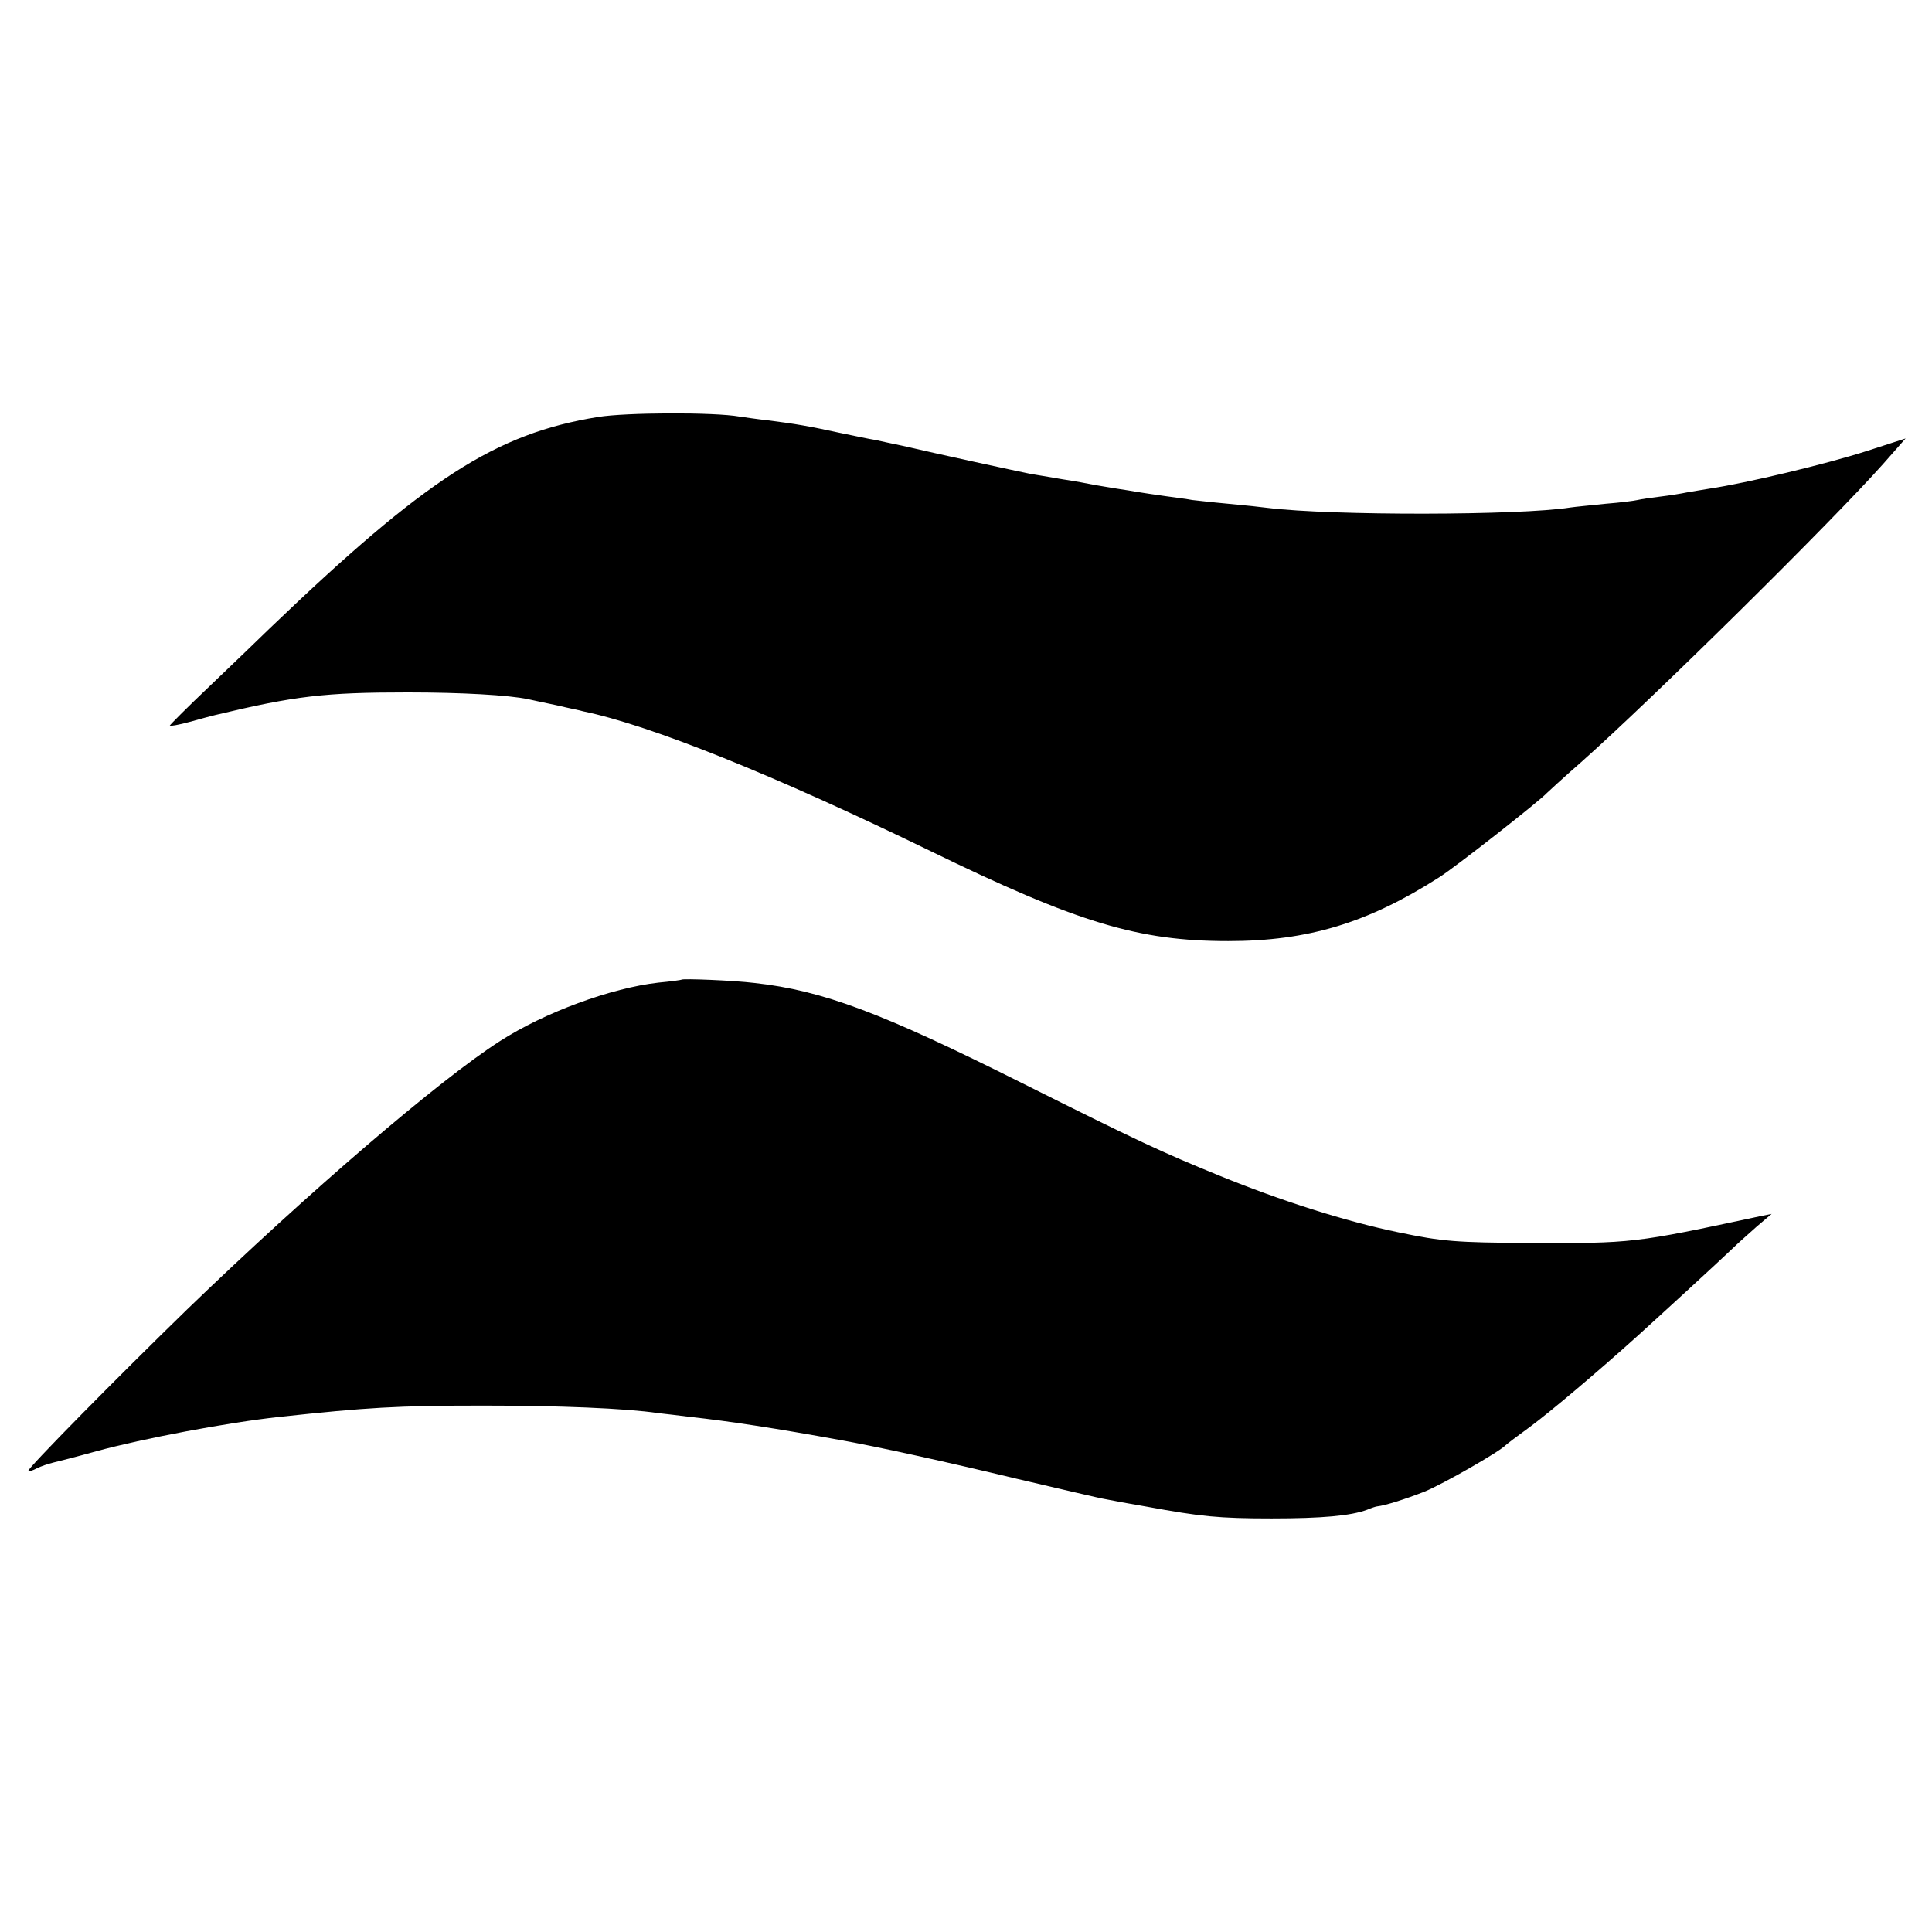
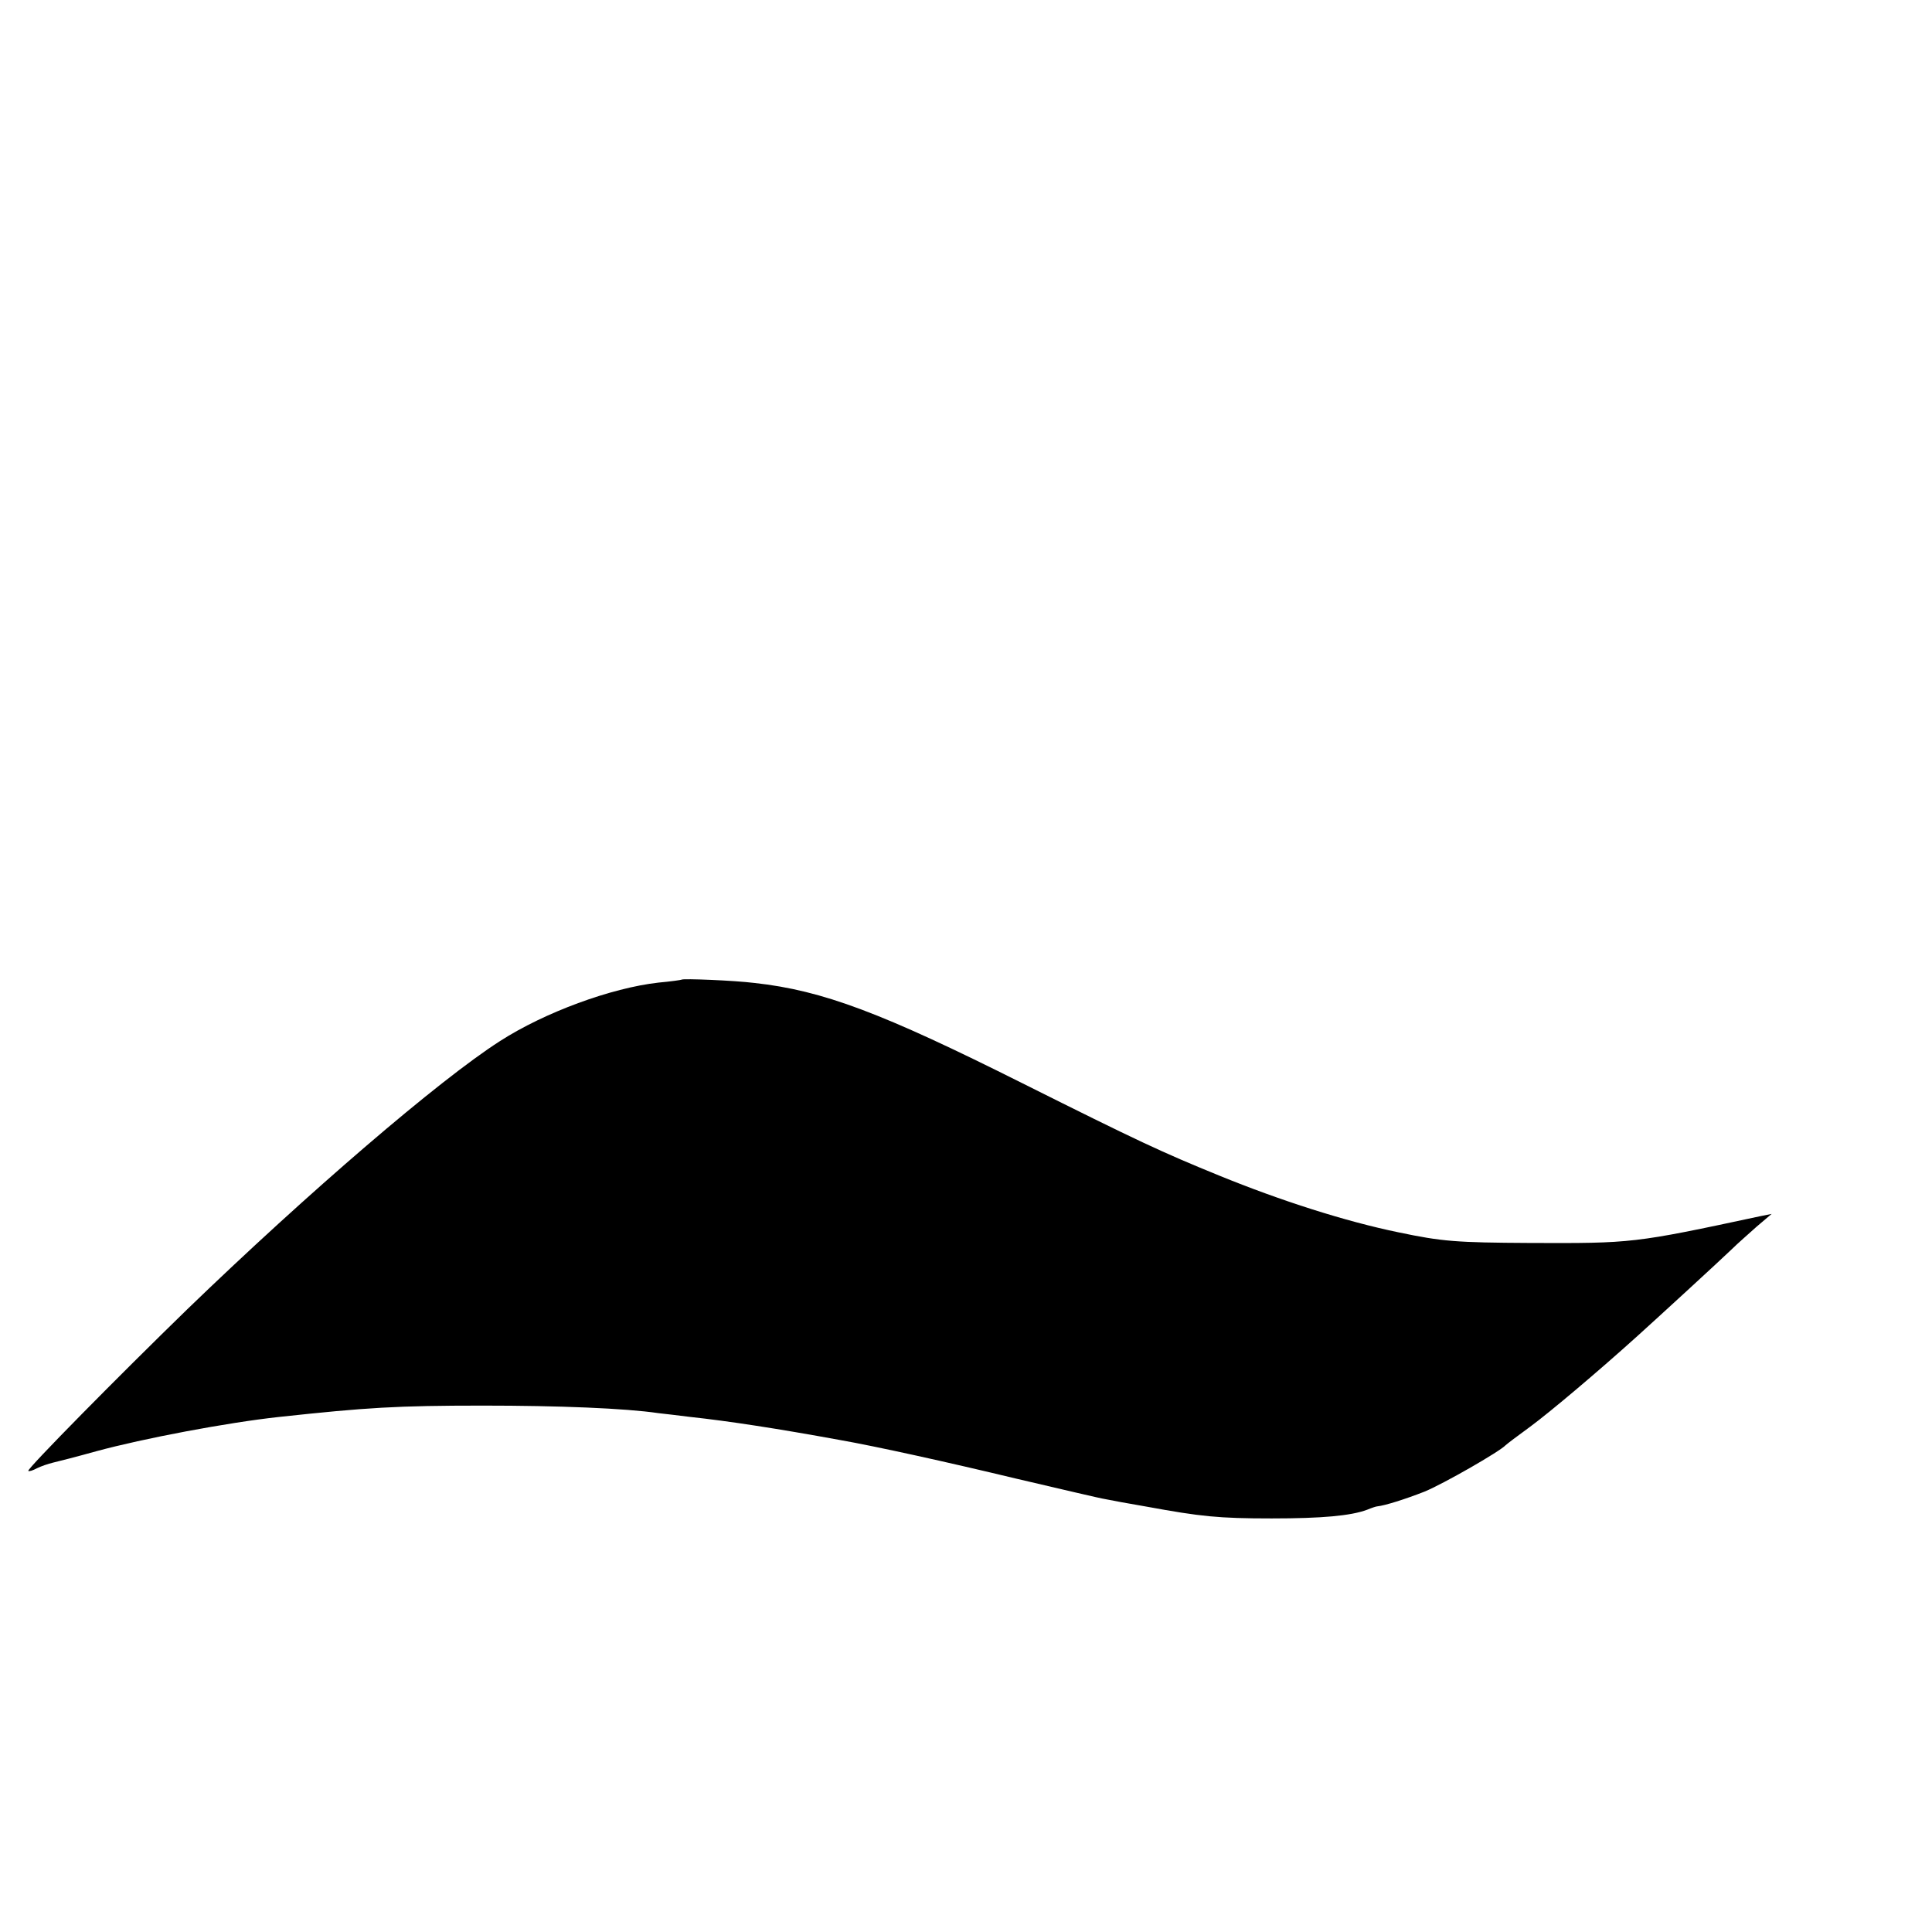
<svg xmlns="http://www.w3.org/2000/svg" version="1.0" width="512pt" height="512pt" viewBox="0 0 512 512" preserveAspectRatio="xMidYMid meet">
  <g transform="translate(0,512) scale(0.1,-0.1)" fill="#000000" stroke="none">
-     <path d="M1585 4015 c-272 -44 -456 -163 -871 -561 -28 -27 -98 -95 -157 -151 -59 -56 -107 -104 -107 -106 0 -2 24 2 53 10 28 8 59 16 67 18 213 51 291 60 510 60 143 0 268 -7 320 -18 8 -2 42 -9 75 -16 33 -8 65 -14 70 -16 179 -37 507 -169 920 -370 392 -191 552 -239 790 -239 211 0 370 48 559 169 43 27 267 203 286 224 3 3 43 40 90 81 187 166 665 638 801 791 l59 67 -102 -33 c-109 -35 -318 -85 -418 -100 -20 -3 -47 -8 -60 -10 -14 -3 -45 -8 -70 -11 -25 -3 -52 -7 -60 -9 -8 -2 -46 -7 -85 -10 -38 -4 -81 -8 -94 -10 -132 -21 -630 -22 -801 -1 -14 2 -61 7 -105 11 -44 4 -87 9 -96 10 -9 2 -40 6 -69 10 -29 4 -62 9 -74 11 -11 2 -36 6 -56 9 -20 3 -47 8 -60 10 -14 3 -52 10 -85 15 -33 6 -73 12 -88 15 -35 7 -238 51 -337 74 -25 5 -56 12 -70 15 -14 2 -56 11 -95 19 -78 17 -117 24 -190 33 -27 3 -61 8 -75 10 -67 12 -302 11 -375 -1z" />
    <path d="M1807 2524 c-1 -1 -29 -5 -62 -8 -125 -14 -302 -79 -420 -155 -161 -103 -508 -401 -829 -711 -179 -174 -426 -424 -421 -428 2 -2 12 1 23 7 10 5 30 12 43 15 13 3 64 16 114 30 125 34 347 76 485 91 232 25 311 30 540 30 200 0 377 -7 465 -20 17 -2 54 -6 84 -10 102 -11 232 -31 396 -61 97 -17 287 -59 470 -103 116 -27 221 -52 235 -54 14 -3 63 -12 110 -20 142 -26 189 -31 330 -31 134 0 210 7 253 23 12 5 24 9 27 9 20 2 74 19 125 39 51 21 199 106 215 123 3 3 32 25 65 49 53 39 182 148 285 241 51 46 220 201 250 230 14 14 44 40 65 59 l40 34 -30 -6 c-336 -72 -339 -72 -610 -71 -197 1 -233 4 -348 28 -141 29 -313 84 -477 151 -152 62 -214 91 -520 244 -373 187 -529 246 -710 266 -57 7 -189 12 -193 9z" />
  </g>
</svg>